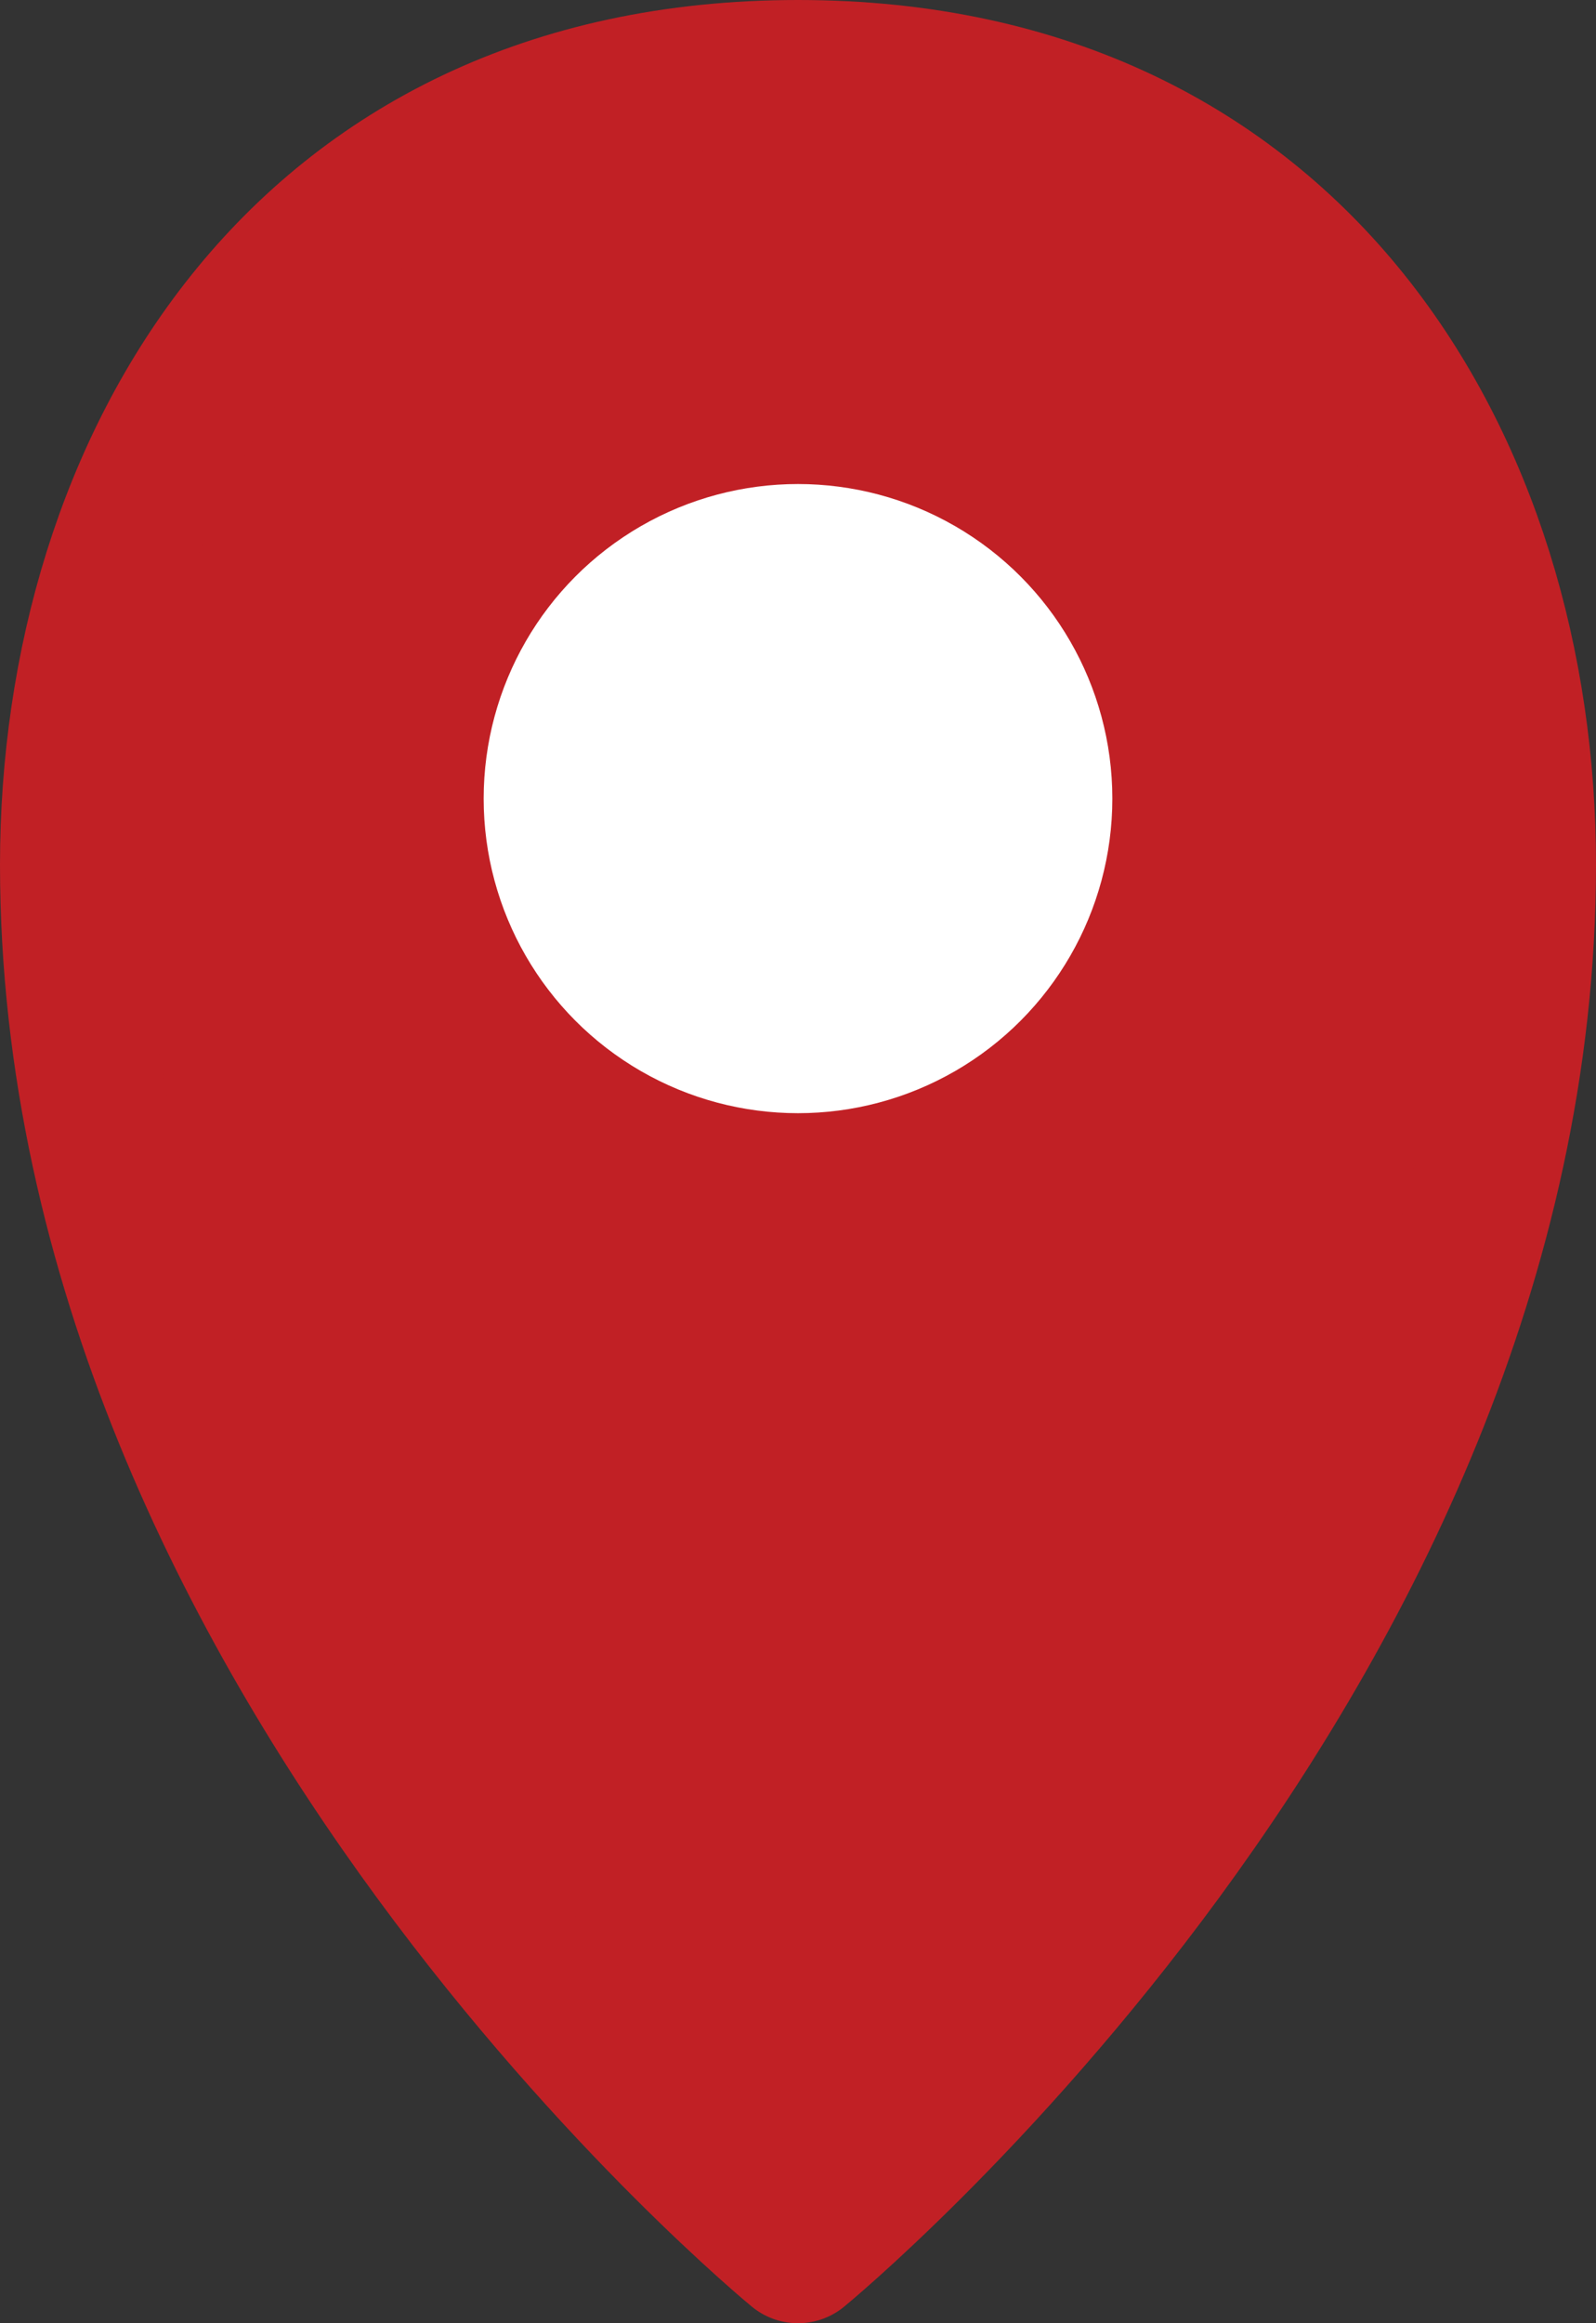
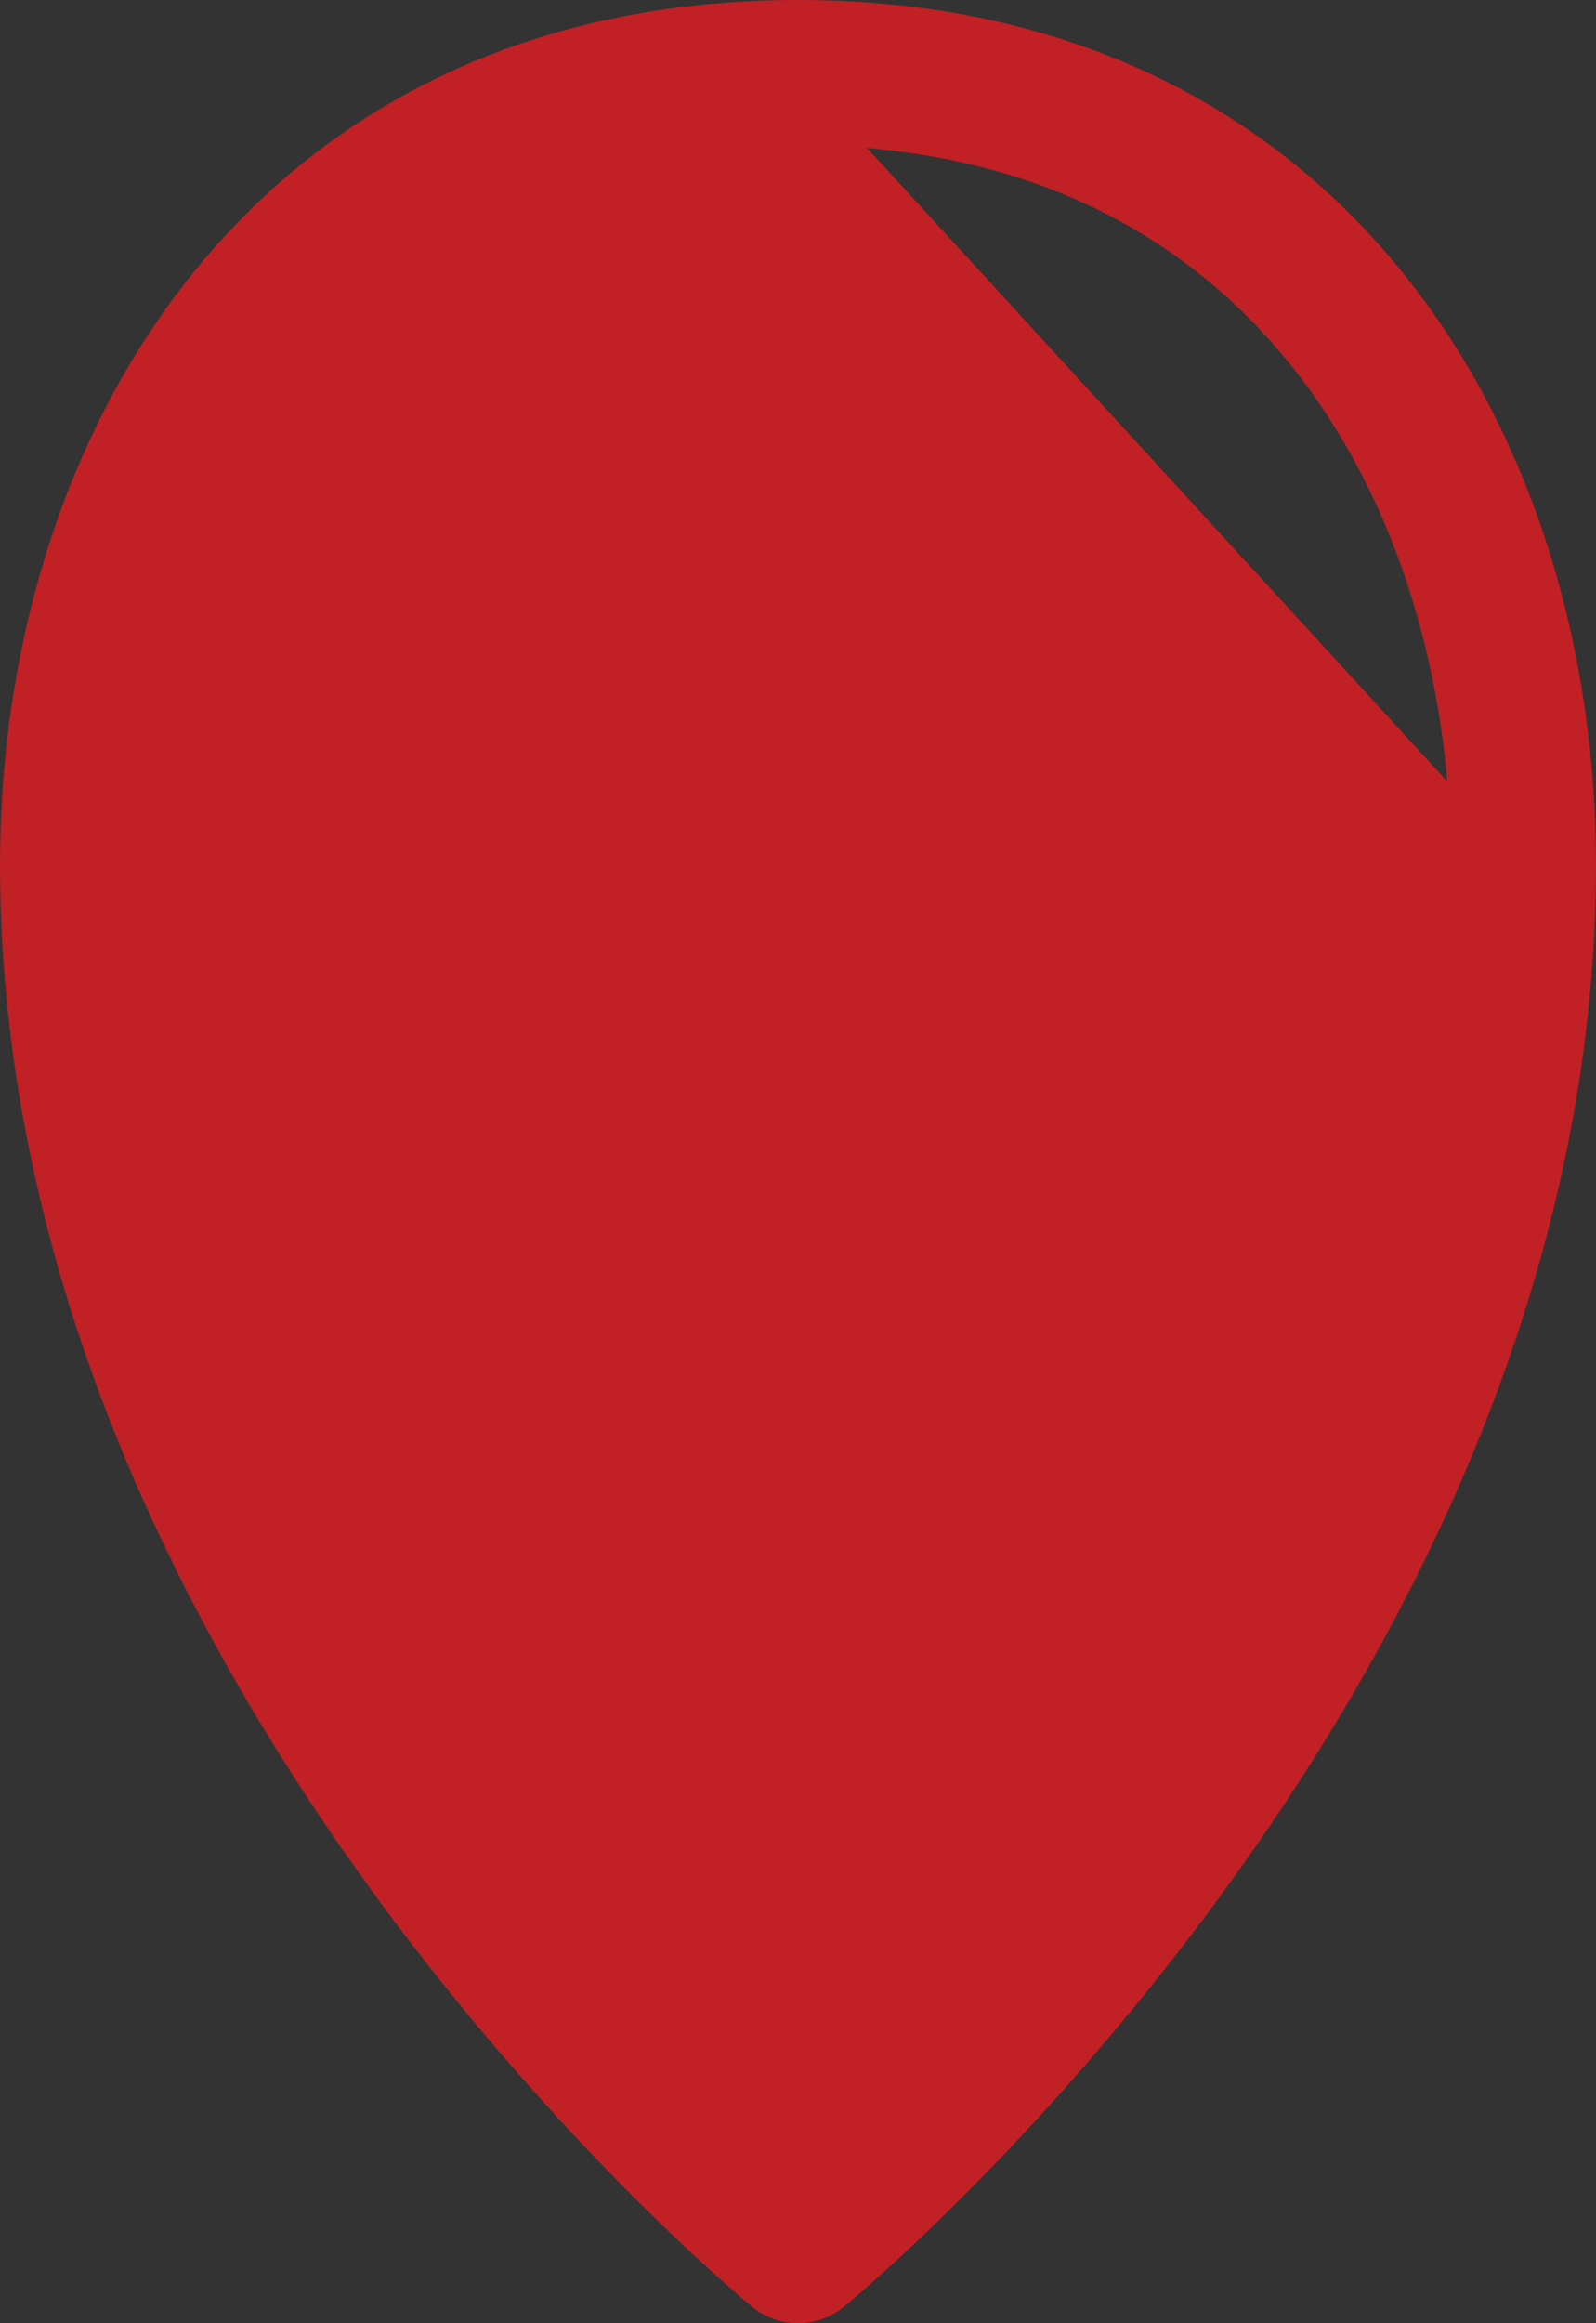
<svg xmlns="http://www.w3.org/2000/svg" width="22" height="32" viewBox="0 0 22 32" fill="none">
  <rect x="0" y="0" width="22" height="32" fill="#333333" stroke="none" />
-   <path d="M21 11.909C21 22.818 11 31 11 31C11 31 1 22.818 1 11.909C1 6.455 4.125 1 11 1C17.875 1 21 6.455 21 11.909Z" fill="#C12025" />
+   <path d="M21 11.909C21 22.818 11 31 11 31C11 31 1 22.818 1 11.909C1 6.455 4.125 1 11 1Z" fill="#C12025" />
  <path d="M21 11.909C21 22.818 11 31 11 31C11 31 1 22.818 1 11.909C1 6.455 4.125 1 11 1C17.875 1 21 6.455 21 11.909Z" stroke="#C12025" stroke-width="2" stroke-linecap="round" stroke-linejoin="round" />
-   <ellipse cx="11" cy="11" rx="3.333" ry="3.333" fill="white" stroke="white" stroke-width="2" />
</svg>